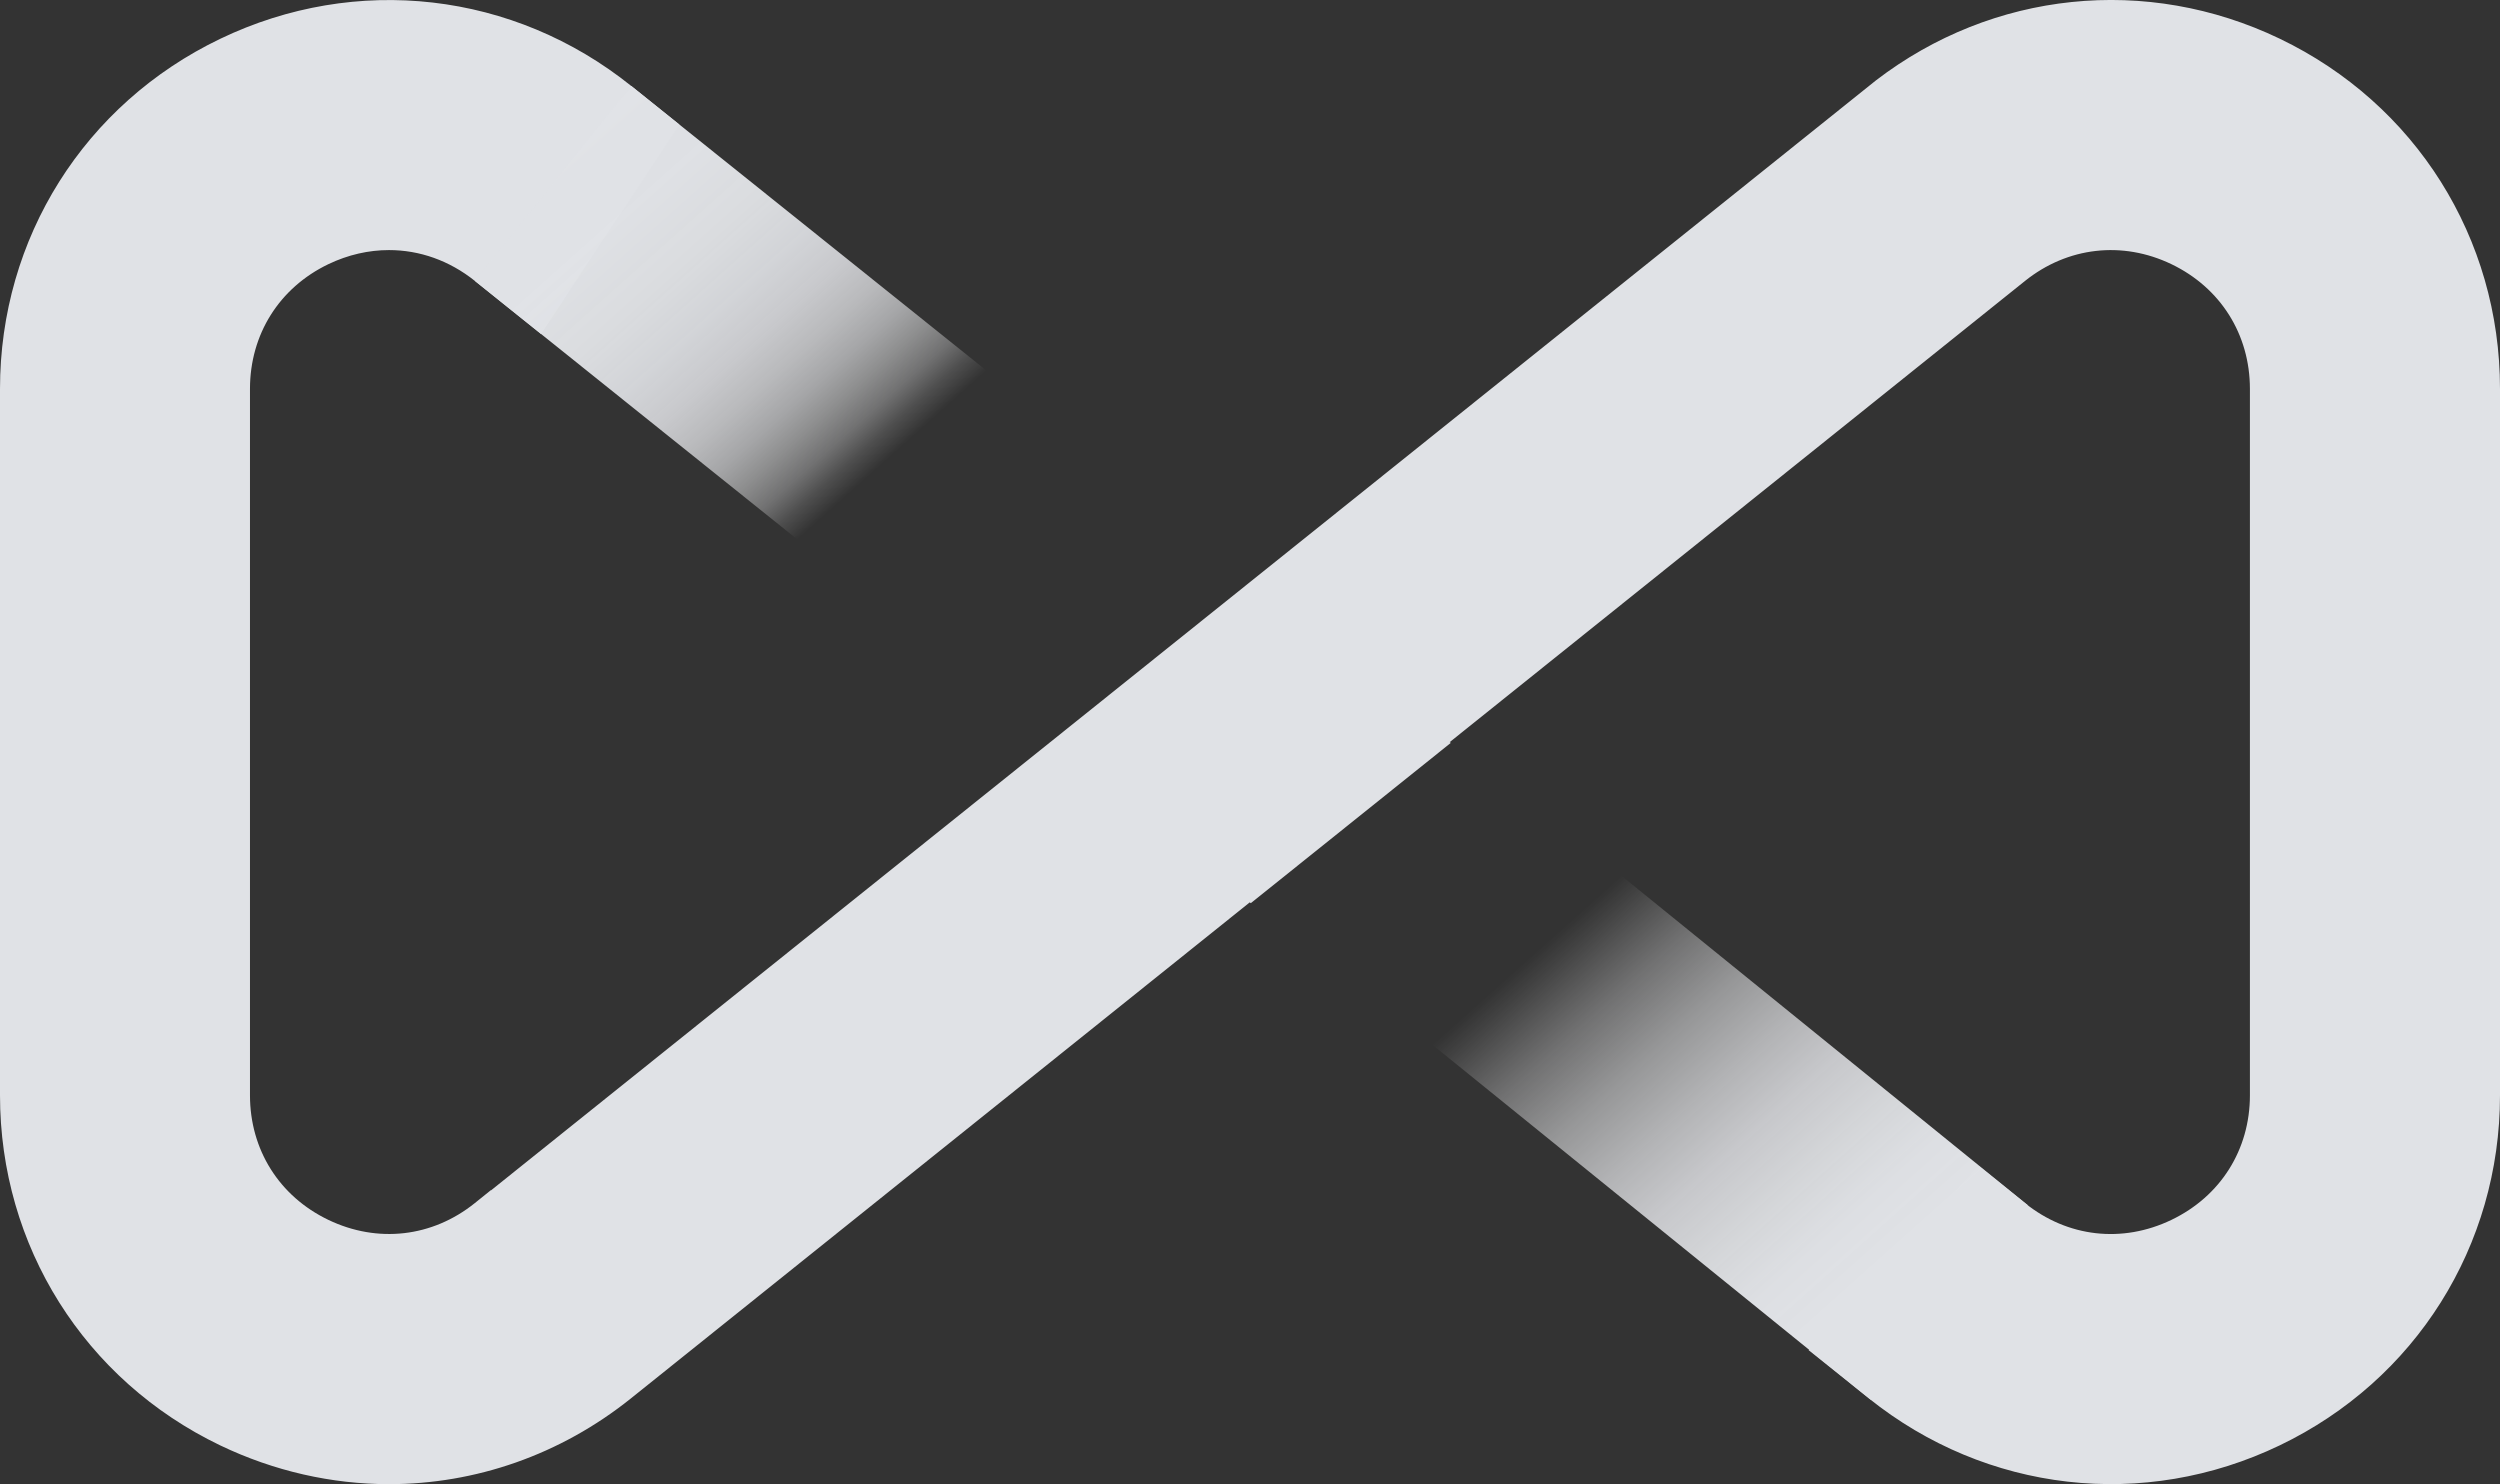
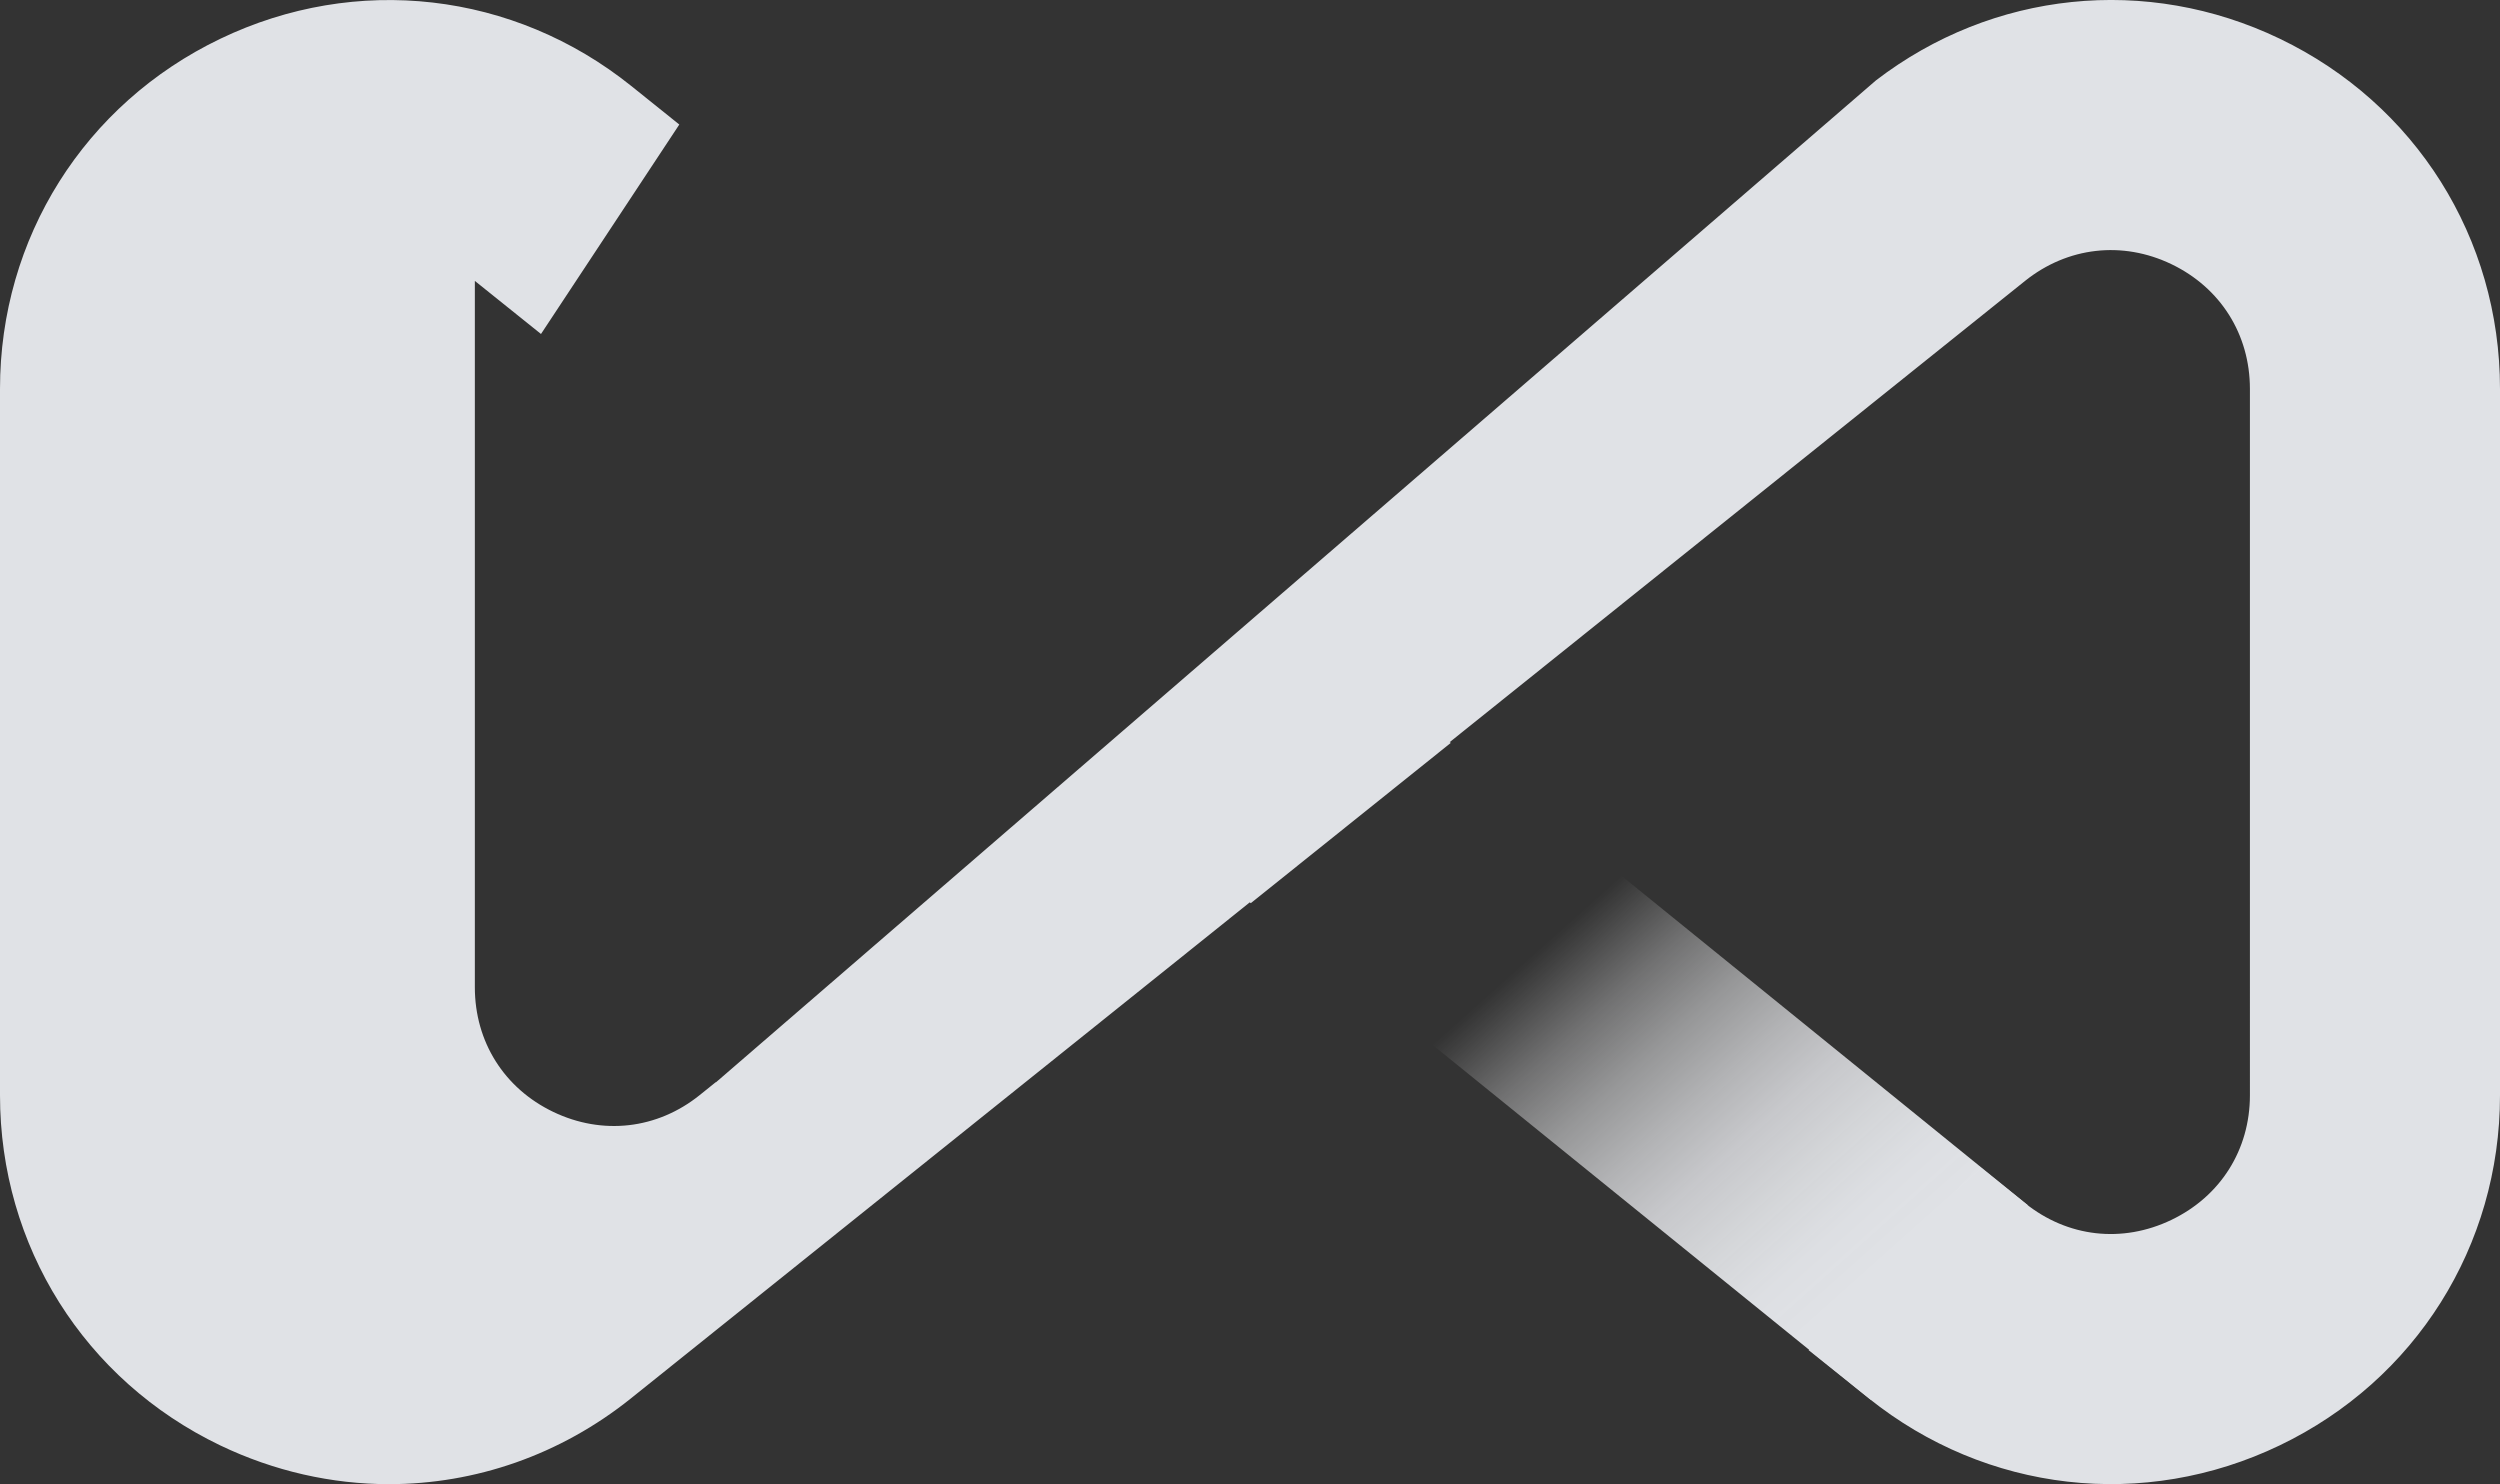
<svg xmlns="http://www.w3.org/2000/svg" id="Livello_2" data-name="Livello 2" viewBox="0 0 244.92 145.4">
  <rect x="0" y="0" width="244.92" height="145.4" fill="#333333" stroke="none" />
  <defs>
    <style>      .cls-1 {        fill: url(#Sfumatura_senza_nome_5);      }      .cls-2 {        fill: url(#Sfumatura_senza_nome_3);      }      .cls-3 {        fill: #e0e2e6;      }    </style>
    <linearGradient id="Sfumatura_senza_nome_5" data-name="Sfumatura senza nome 5" x1="85.38" y1="46.37" x2="47.81" y2="4.33" gradientUnits="userSpaceOnUse">
      <stop offset="0" stop-color="#fff" stop-opacity="0" />
      <stop offset=".04" stop-color="#fafafb" stop-opacity=".14" />
      <stop offset=".08" stop-color="#f5f5f7" stop-opacity=".32" />
      <stop offset=".13" stop-color="#f0f1f2" stop-opacity=".48" />
      <stop offset=".18" stop-color="#ebecef" stop-opacity=".62" />
      <stop offset=".24" stop-color="#e8e9ec" stop-opacity=".74" />
      <stop offset=".31" stop-color="#e5e6ea" stop-opacity=".84" />
      <stop offset=".39" stop-color="#e2e4e8" stop-opacity=".91" />
      <stop offset=".49" stop-color="#e1e3e6" stop-opacity=".96" />
      <stop offset=".62" stop-color="#e0e2e6" stop-opacity=".99" />
      <stop offset="1" stop-color="#e0e2e6" />
    </linearGradient>
    <linearGradient id="Sfumatura_senza_nome_3" data-name="Sfumatura senza nome 3" x1="10231.41" y1="3851.68" x2="10274.69" y2="3900.11" gradientTransform="translate(10414.05 3977.24) rotate(-180)" gradientUnits="userSpaceOnUse">
      <stop offset="0" stop-color="#e0e2e6" />
      <stop offset=".09" stop-color="#e0e2e6" stop-opacity=".98" />
      <stop offset=".18" stop-color="#e2e4e7" stop-opacity=".92" />
      <stop offset=".28" stop-color="#e5e6ea" stop-opacity=".83" />
      <stop offset=".37" stop-color="#e9eaed" stop-opacity=".7" />
      <stop offset=".47" stop-color="#eeeff1" stop-opacity=".53" />
      <stop offset=".57" stop-color="#f5f5f7" stop-opacity=".32" />
      <stop offset=".67" stop-color="#fcfcfd" stop-opacity=".07" />
      <stop offset=".7" stop-color="#fff" stop-opacity="0" />
    </linearGradient>
  </defs>
  <g id="Livello_1-2" data-name="Livello 1">
    <g>
-       <path class="cls-3" d="M53,32.72l-6.48-5.2c-2.5-2-5.42-3.02-8.41-3.02-1.98,0-4,.45-5.94,1.38-4.81,2.31-7.68,6.88-7.68,12.22v69.2c0,5.34,2.87,9.9,7.68,12.21,4.82,2.31,10.18,1.7,14.34-1.64l1.59-1.28v.03S183.79,7.87,183.79,7.87c11.43-8.76,26.51-10.34,39.55-4.08,13.31,6.39,21.58,19.53,21.58,34.31v69.2c0,14.76-8.27,27.91-21.58,34.3-13.31,6.39-28.74,4.62-40.26-4.61l-5.89-4.72,16.64-18.05,4.56,3.65c4.17,3.35,9.53,3.95,14.34,1.64,4.81-2.31,7.69-6.87,7.69-12.21V38.1c0-5.34-2.88-9.91-7.69-12.22-4.81-2.31-10.18-1.69-14.34,1.64l-56.36,45.18.1.08-19.59,15.7-.1-.08-60.62,48.59c-6.93,5.56-15.27,8.41-23.71,8.41-5.59,0-11.24-1.26-16.54-3.8C8.27,135.21,0,122.06,0,107.3V38.1C0,23.33,8.27,10.19,21.58,3.8c13.31-6.39,28.74-4.62,40.26,4.62l4.71,3.78" />
-       <polygon class="cls-1" points="61.84 8.42 102.9 41.32 83.32 57.02 46.52 27.52 61.84 8.42" />
+       <path class="cls-3" d="M53,32.72l-6.48-5.2v69.2c0,5.34,2.87,9.9,7.68,12.21,4.82,2.31,10.18,1.7,14.34-1.64l1.59-1.28v.03S183.79,7.87,183.79,7.87c11.43-8.76,26.51-10.34,39.55-4.08,13.31,6.39,21.58,19.53,21.58,34.31v69.2c0,14.76-8.27,27.91-21.58,34.3-13.31,6.39-28.74,4.62-40.26-4.61l-5.89-4.72,16.64-18.05,4.56,3.65c4.17,3.35,9.53,3.95,14.34,1.64,4.81-2.31,7.69-6.87,7.69-12.21V38.1c0-5.34-2.88-9.91-7.69-12.22-4.81-2.31-10.18-1.69-14.34,1.64l-56.36,45.18.1.08-19.59,15.7-.1-.08-60.62,48.59c-6.93,5.56-15.27,8.41-23.71,8.41-5.59,0-11.24-1.26-16.54-3.8C8.27,135.21,0,122.06,0,107.3V38.1C0,23.33,8.27,10.19,21.58,3.8c13.31-6.39,28.74-4.62,40.26,4.62l4.71,3.78" />
      <polygon class="cls-2" points="183.33 137.17 136.26 99.06 155.84 83.36 198.65 118.06 183.33 137.17" />
    </g>
  </g>
</svg>